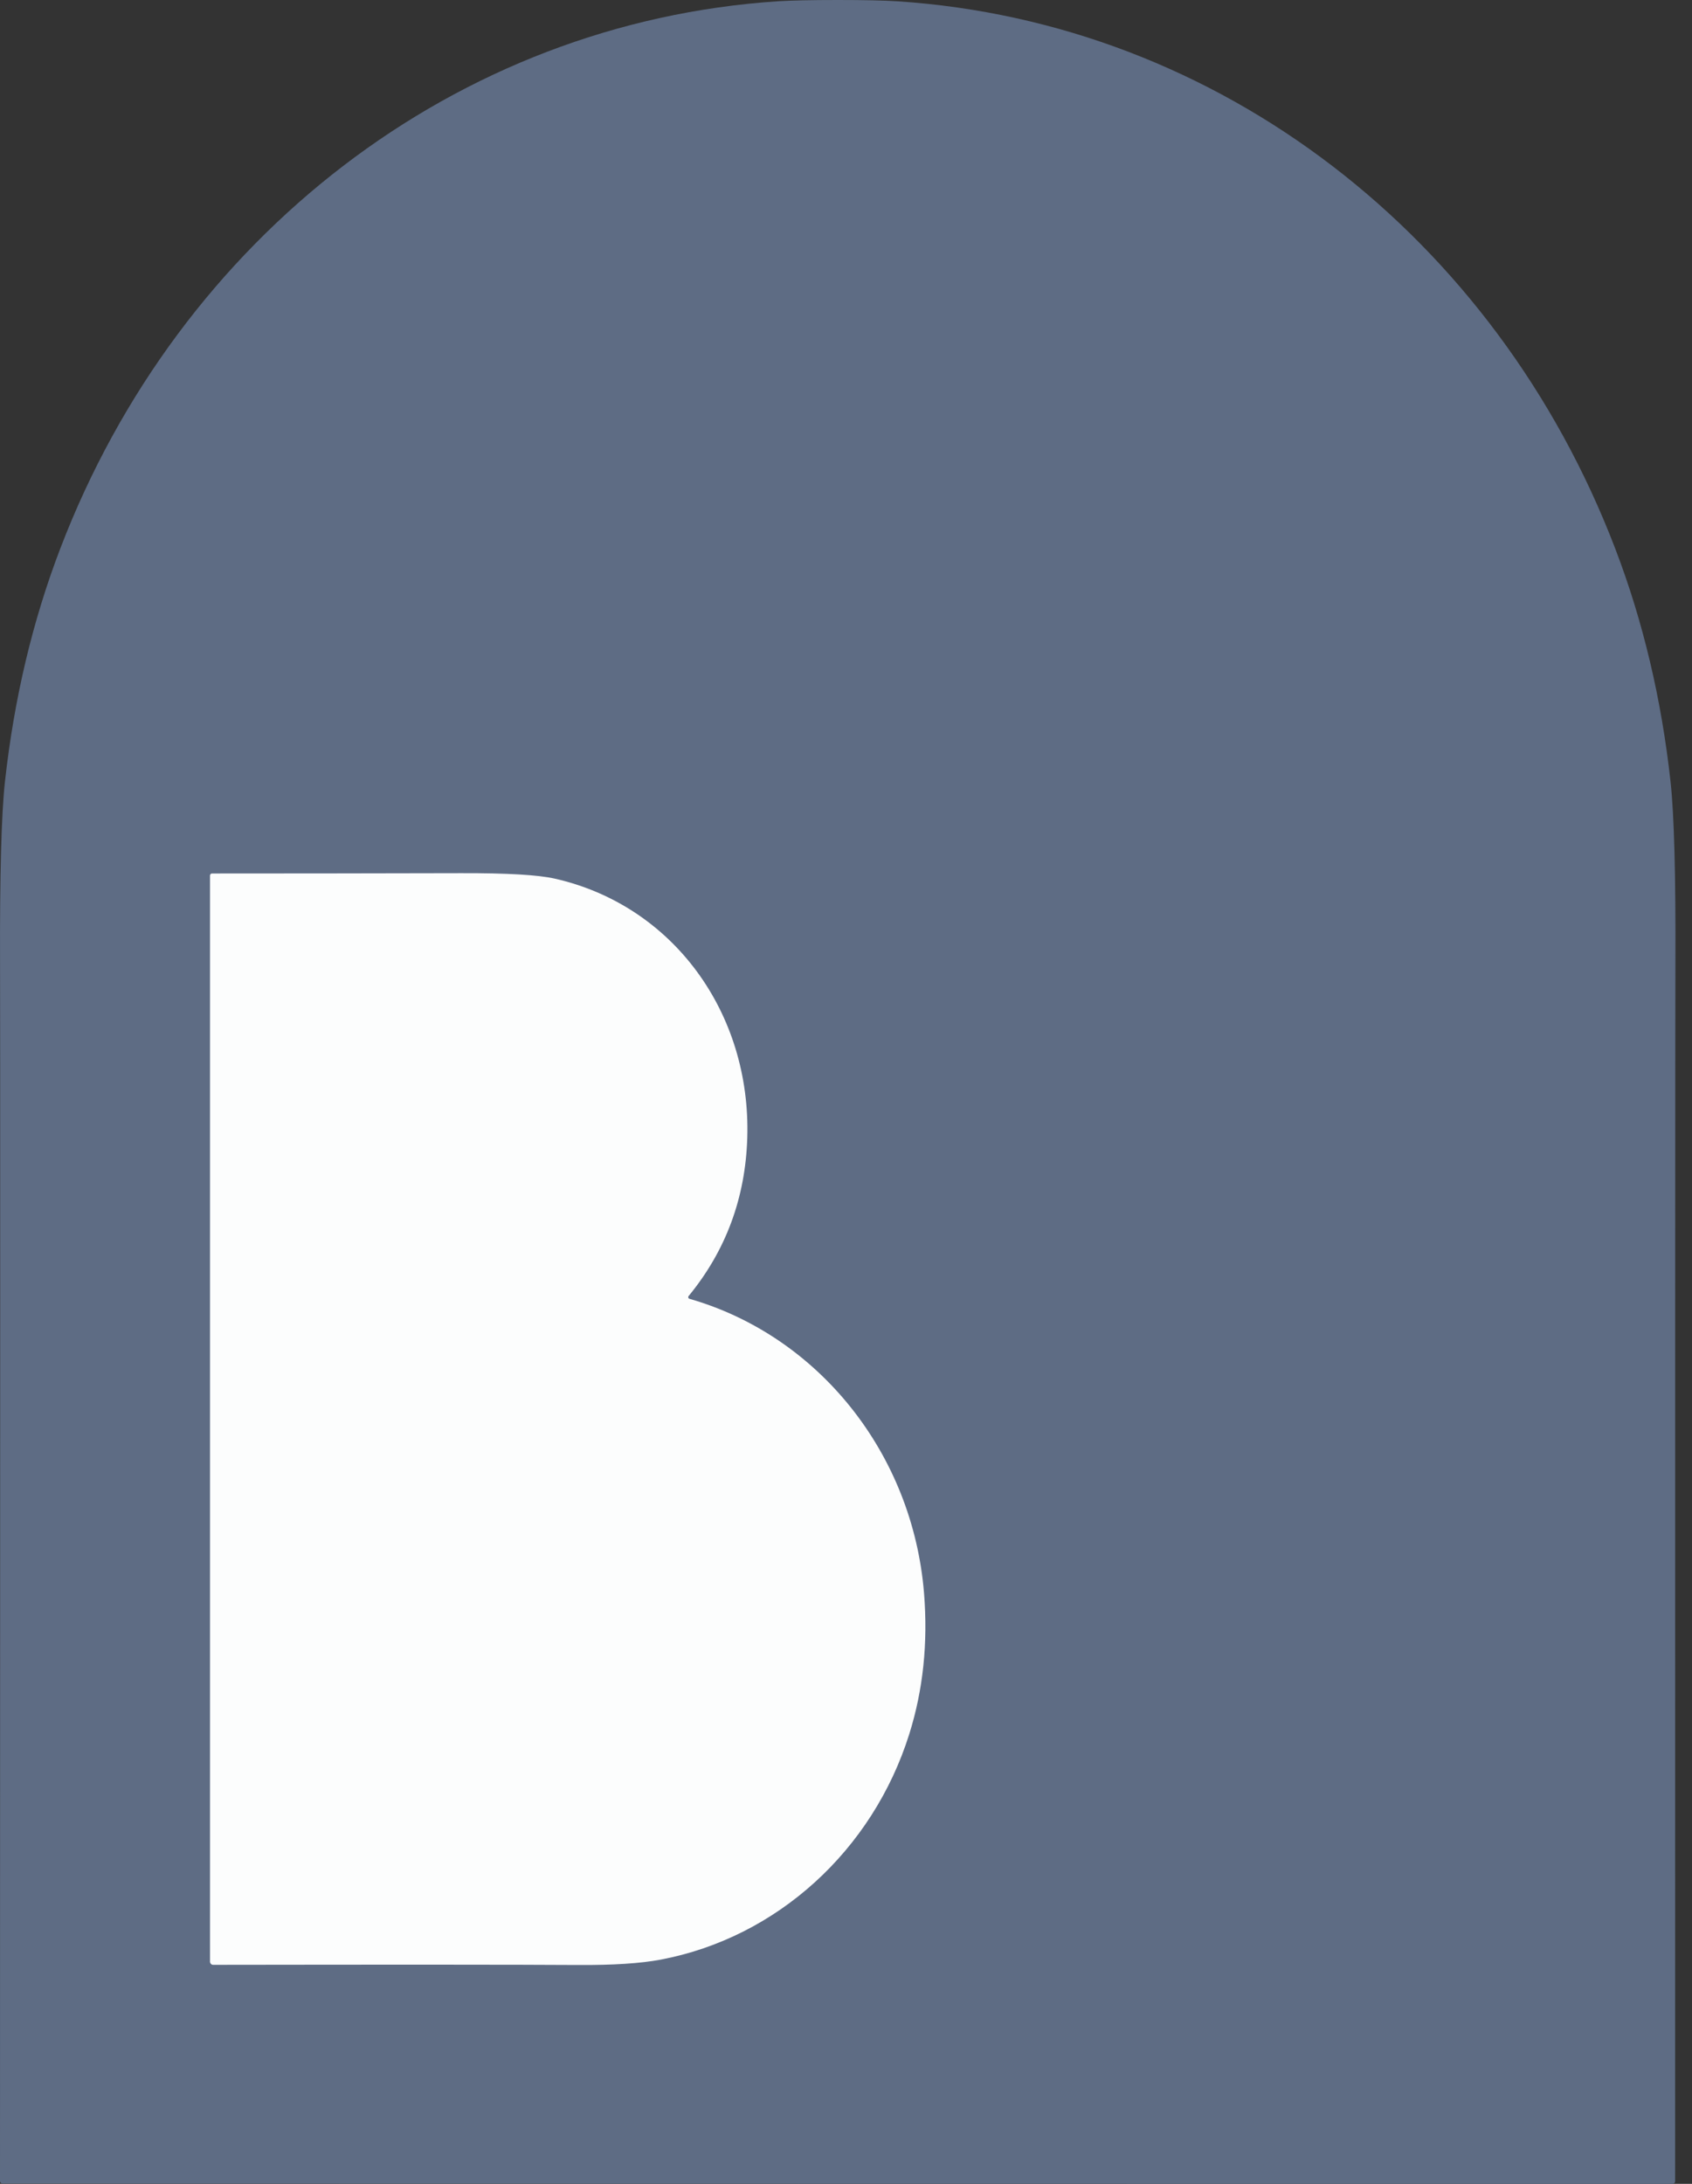
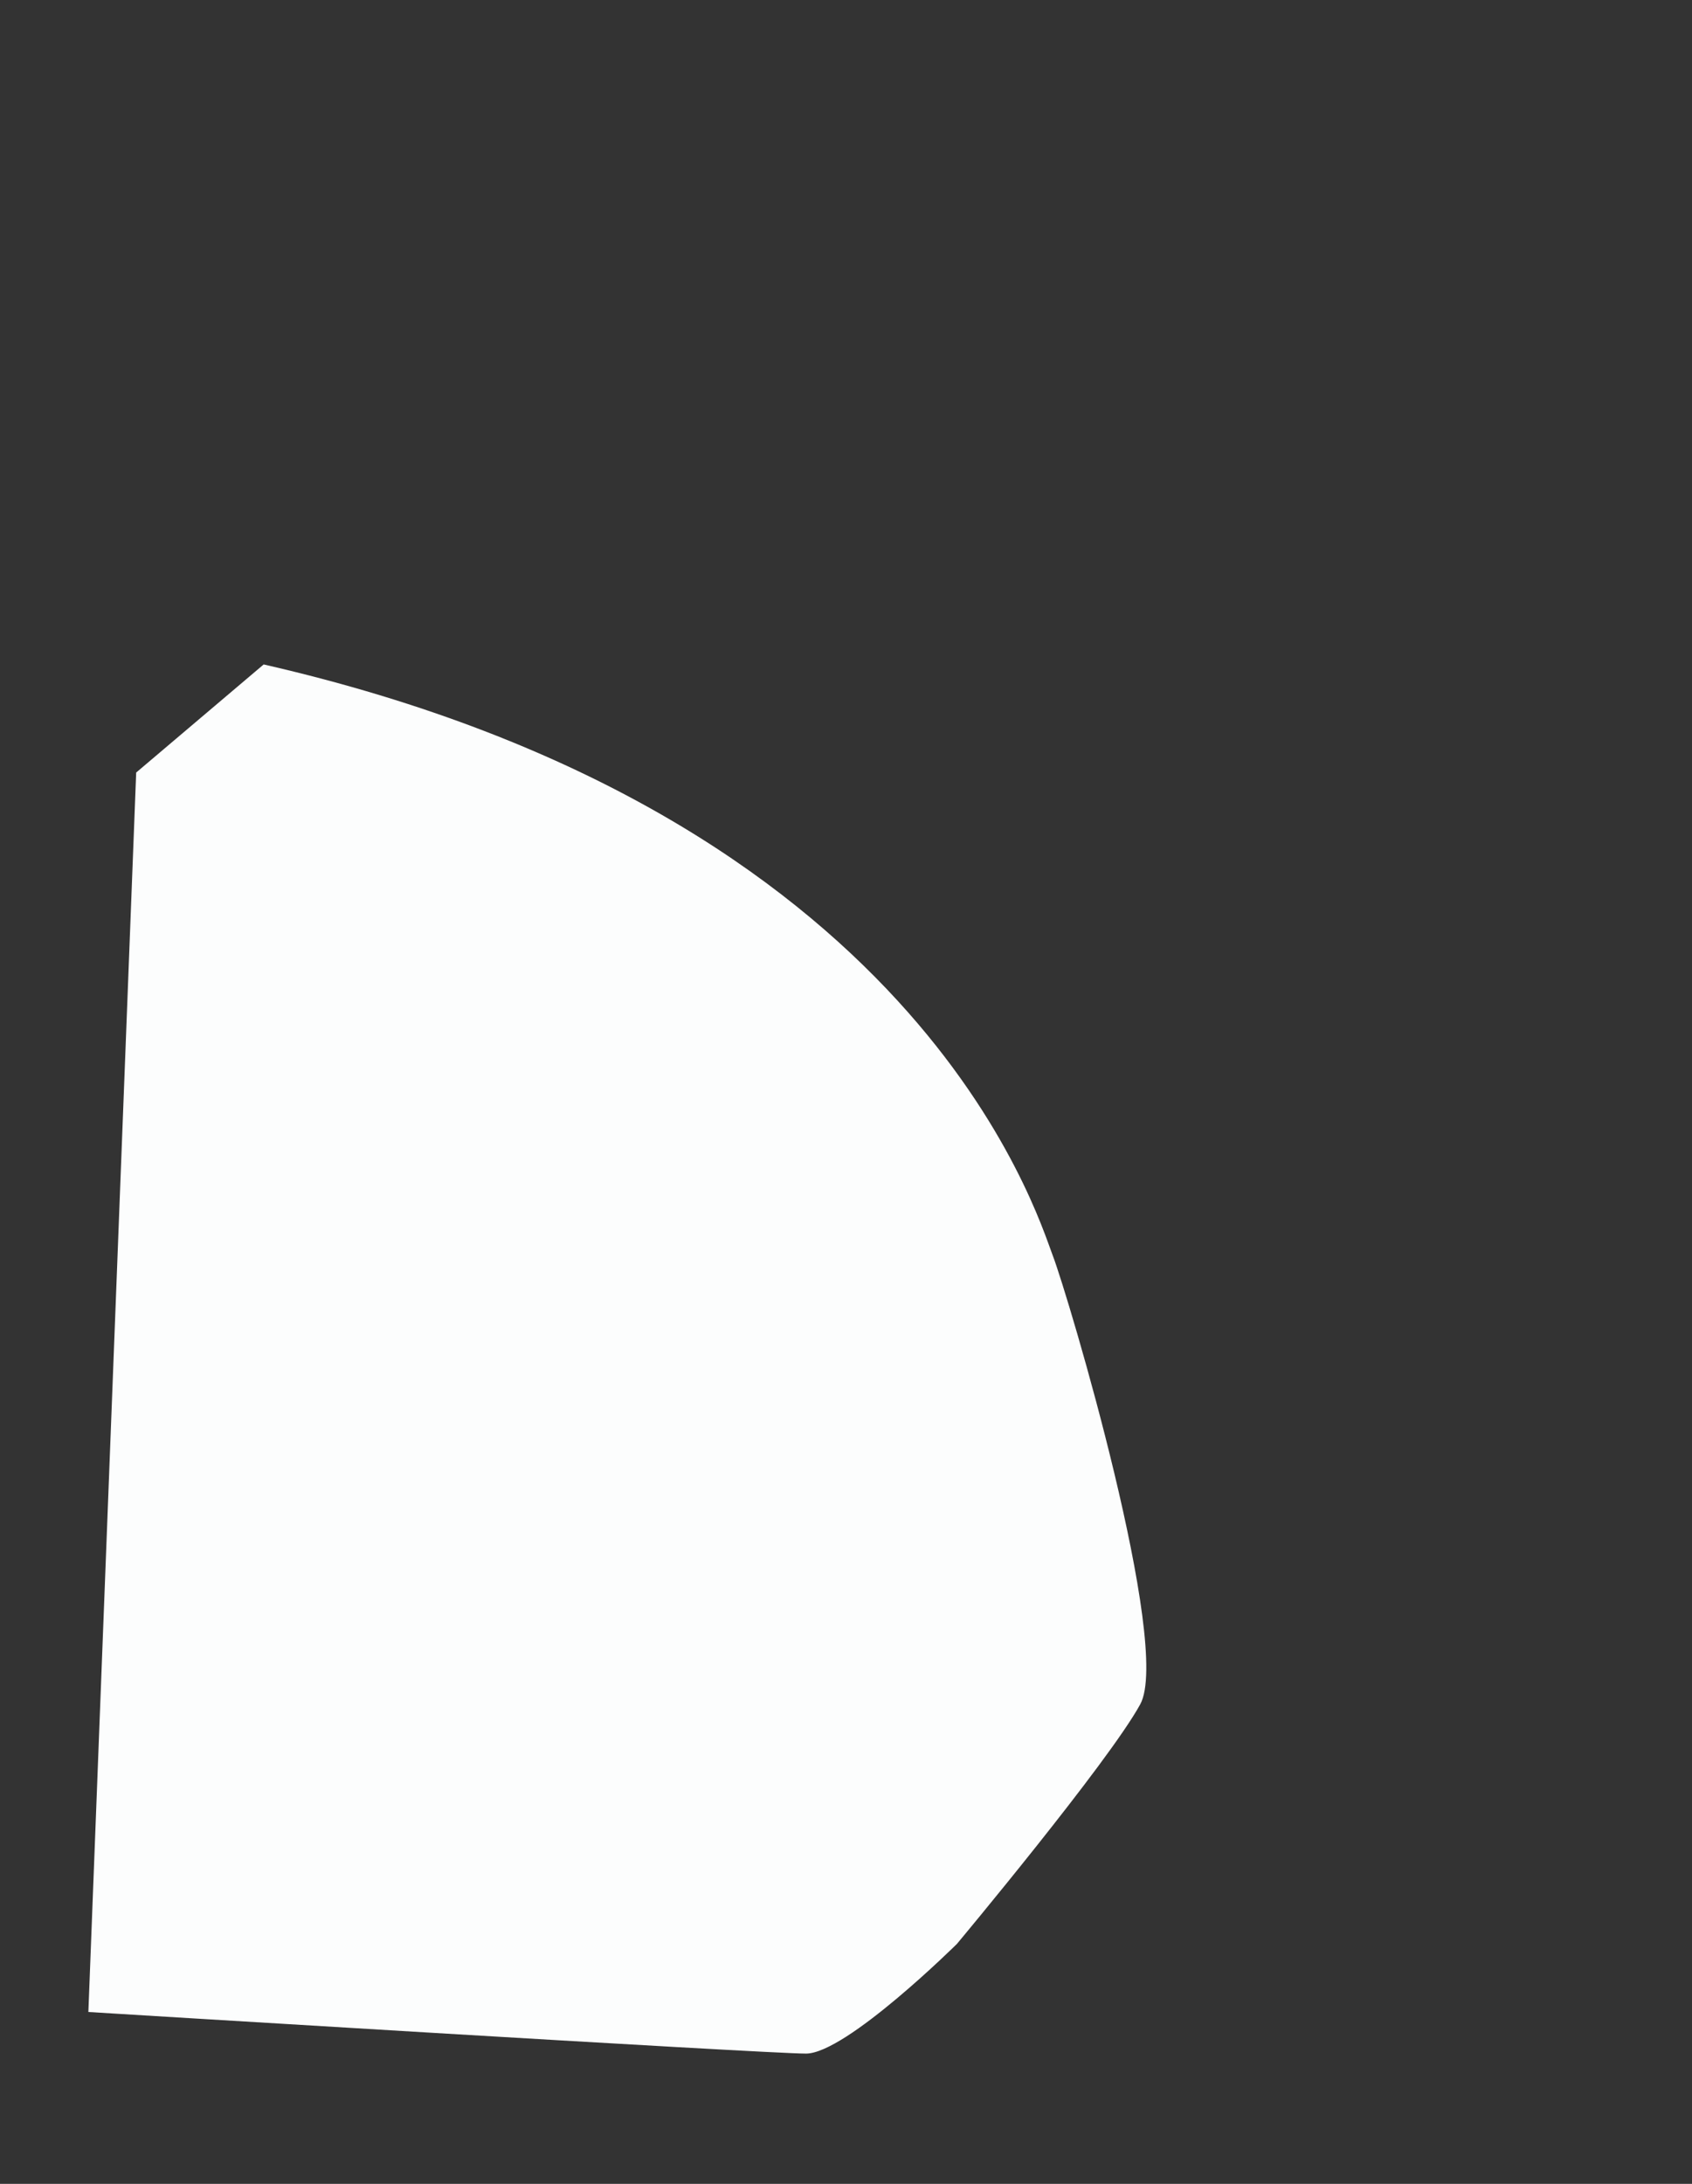
<svg xmlns="http://www.w3.org/2000/svg" width="31" height="40" viewBox="0 0 31 40" fill="none">
  <rect x="0" y="0" width="31" height="40" fill="#333333" stroke="none" />
-   <path d="M4.831 12.17C5.269 12.17 15.805 13.085 16.304 13.998C16.803 14.911 18.993 22.226 19.285 22.988C19.578 23.75 21.475 30.148 20.891 31.216C20.307 32.283 17.532 35.605 17.532 35.605C17.532 35.605 15.503 37.614 14.766 37.614C14.029 37.614 1.619 36.852 1.619 36.852L2.495 14.15L4.831 12.17Z" fill="#FCFDFD" />
-   <path d="M15.351 0C15.838 0 16.202 0.008 16.442 0.024C22.344 0.411 27.409 4.341 29.593 10.047C30.102 11.375 30.44 12.799 30.607 14.319C30.673 14.923 30.703 16.036 30.696 17.658C30.692 18.542 30.691 25.974 30.691 39.952C30.691 39.965 30.686 39.977 30.678 39.986C30.669 39.995 30.657 40 30.645 40C25.541 40 20.441 39.999 15.345 39.998C10.25 39.998 5.15 39.997 0.046 39.995C0.034 39.995 0.022 39.99 0.013 39.981C0.005 39.972 0 39.96 0 39.948C0.004 25.969 0.005 18.538 0.001 17.654C-0.005 16.032 0.025 14.919 0.091 14.314C0.259 12.795 0.597 11.371 1.106 10.043C3.291 4.338 8.358 0.409 14.259 0.023C14.5 0.008 14.864 0 15.351 0ZM12.632 23.789C12.627 23.788 12.622 23.785 12.619 23.782C12.615 23.778 12.612 23.773 12.611 23.768C12.609 23.763 12.609 23.758 12.61 23.753C12.611 23.747 12.613 23.742 12.617 23.738C13.298 22.909 13.656 21.945 13.691 20.846C13.763 18.547 12.324 16.578 10.159 16.092C9.856 16.024 9.286 15.991 8.45 15.993C6.794 15.997 5.272 15.999 3.883 15.999C3.874 15.999 3.865 16.003 3.858 16.01C3.852 16.017 3.848 16.026 3.848 16.036V35.929C3.848 35.945 3.854 35.96 3.865 35.971C3.875 35.982 3.89 35.988 3.905 35.988C7.278 35.983 9.505 35.984 10.588 35.991C11.232 35.995 11.737 35.962 12.103 35.893C14.233 35.491 15.989 33.894 16.659 31.762C16.913 30.954 17.003 30.095 16.93 29.185C16.724 26.624 14.997 24.468 12.632 23.789Z" fill="#5E6C84" />
+   <path d="M4.831 12.17C16.803 14.911 18.993 22.226 19.285 22.988C19.578 23.75 21.475 30.148 20.891 31.216C20.307 32.283 17.532 35.605 17.532 35.605C17.532 35.605 15.503 37.614 14.766 37.614C14.029 37.614 1.619 36.852 1.619 36.852L2.495 14.15L4.831 12.17Z" fill="#FCFDFD" />
</svg>